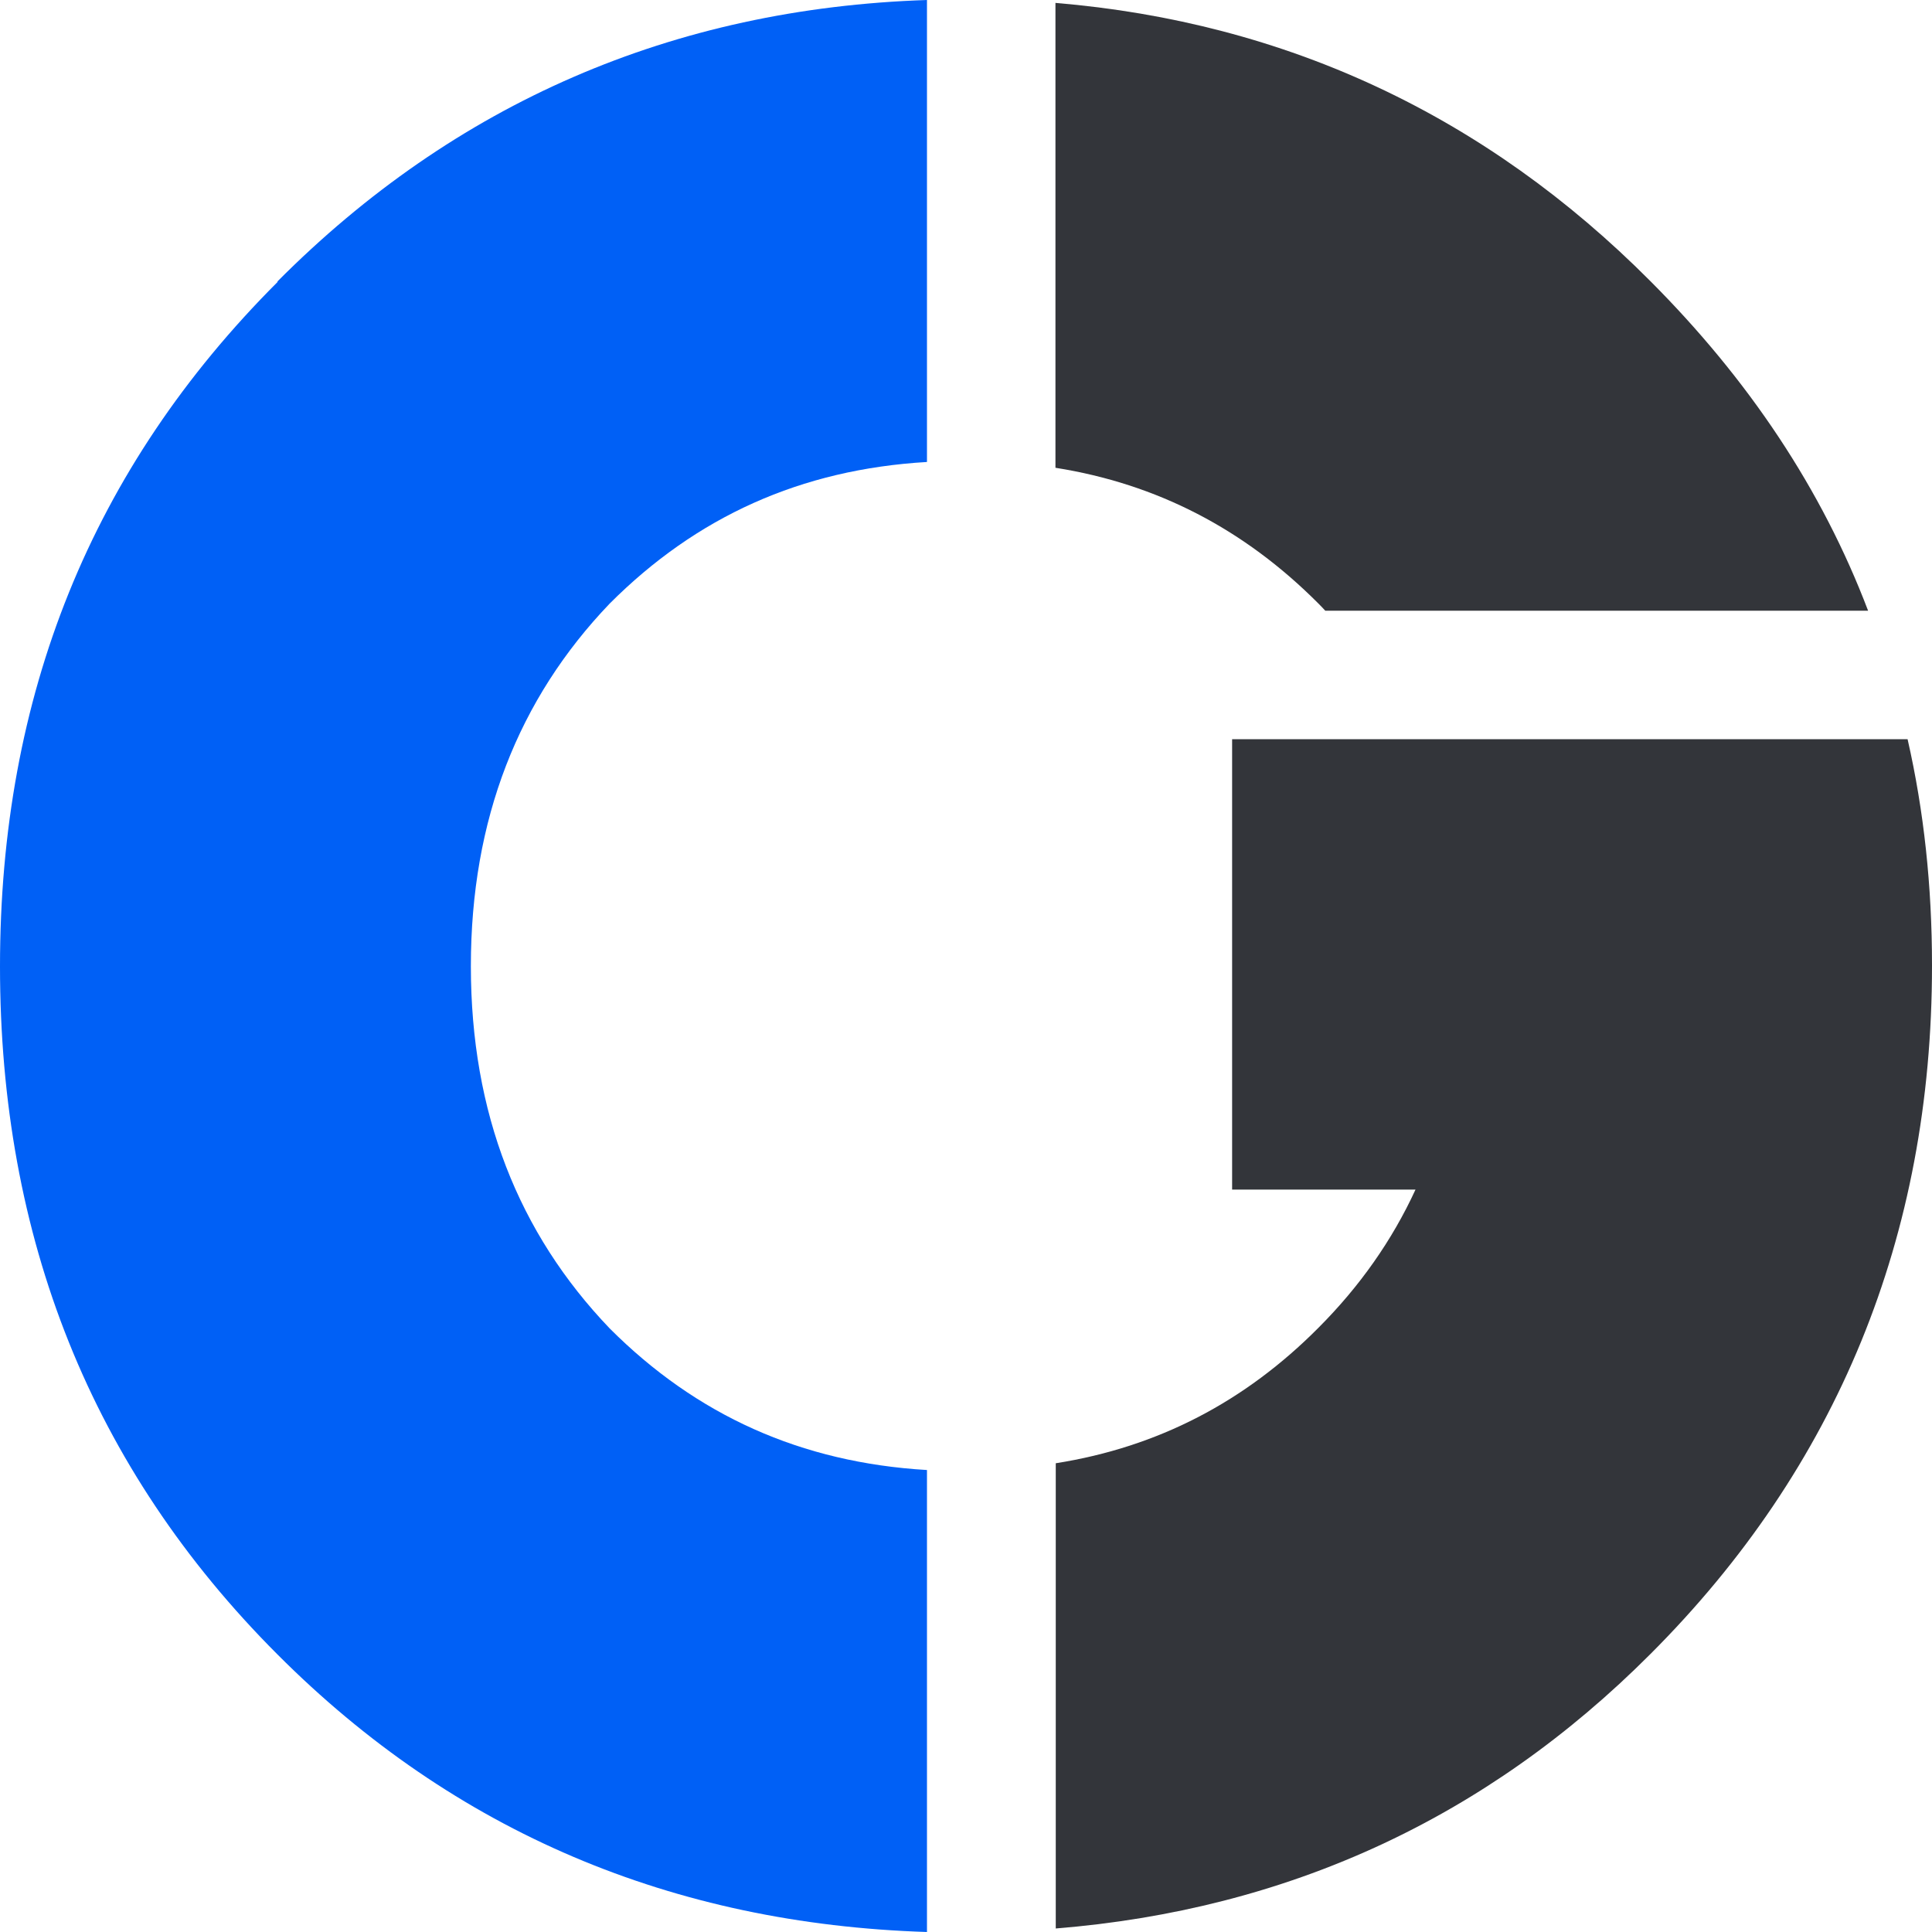
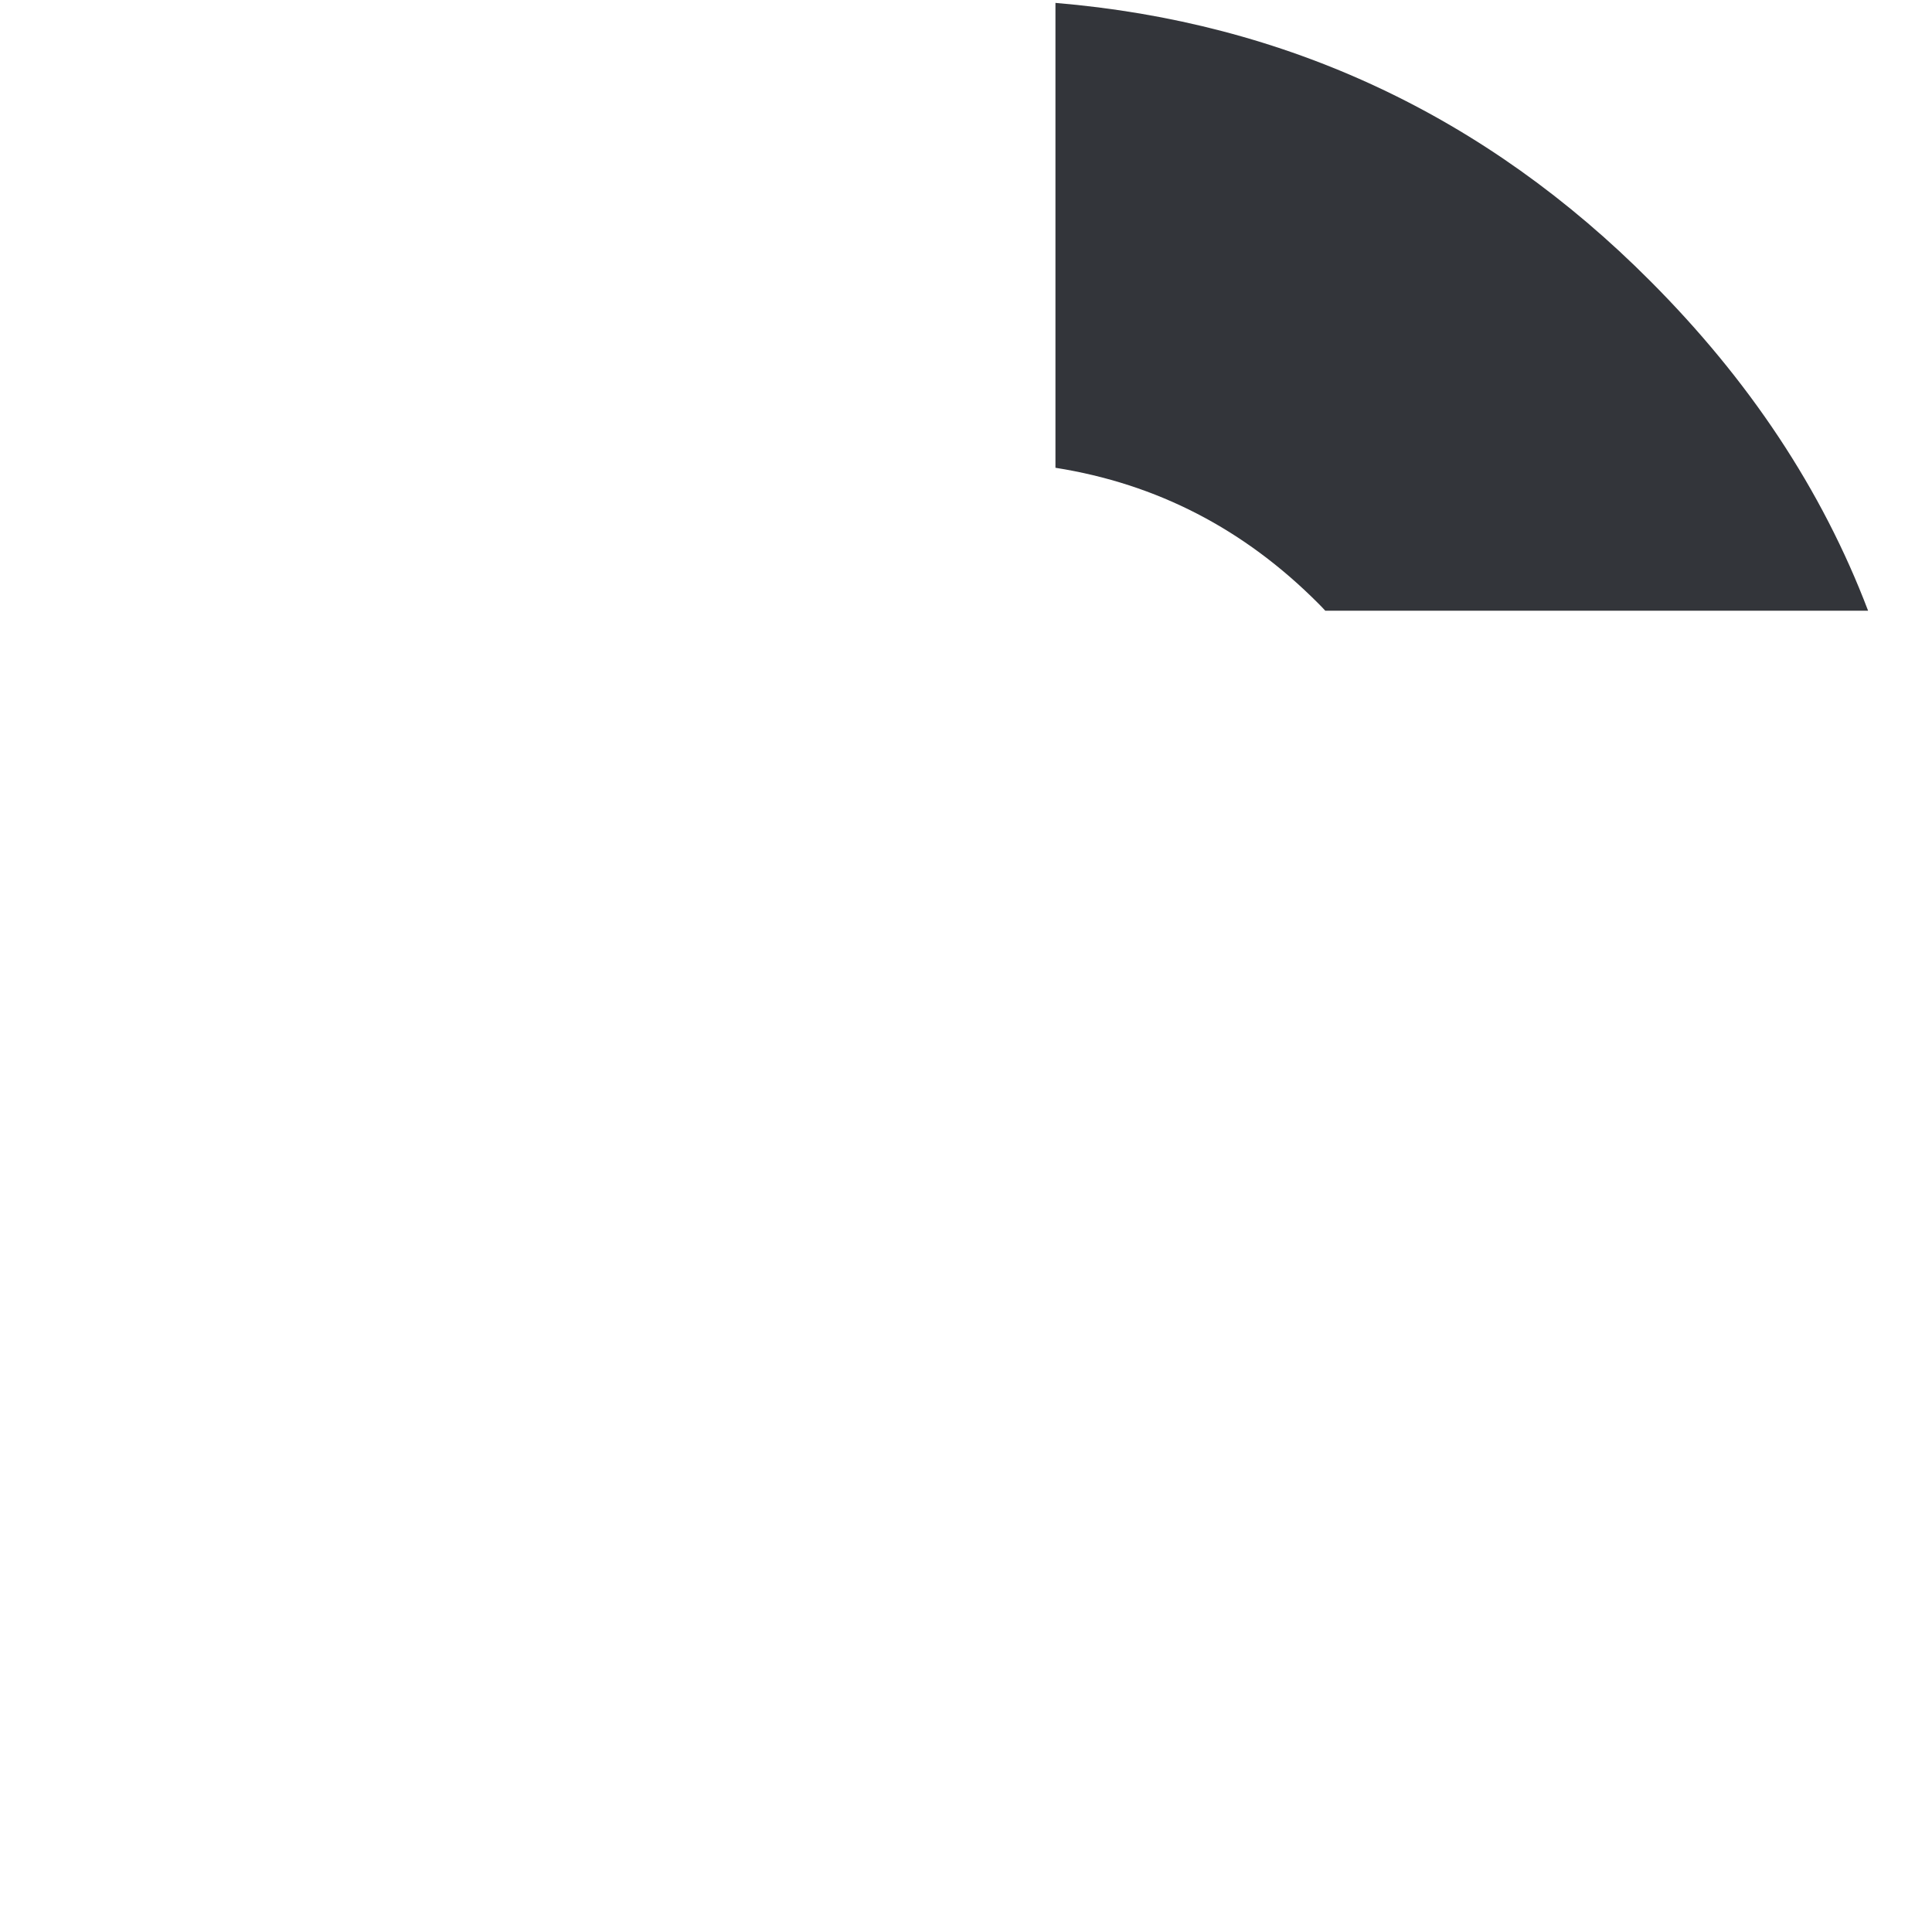
<svg xmlns="http://www.w3.org/2000/svg" width="50" height="50" viewBox="0 0 50 50" fill="none">
-   <path d="M50 24.996C50 32.003 47.539 37.977 42.718 42.801C38.454 47.076 33.3 49.425 27.323 49.909V37.869C29.967 37.452 32.219 36.278 34.123 34.361C35.187 33.295 36.027 32.103 36.633 30.787H31.887V19.13H49.368C49.792 20.988 50 22.938 50 24.979V24.996Z" fill="#33353A" />
-   <path d="M7.182 7.282C11.779 2.666 17.415 0.217 23.99 0V11.956C20.723 12.148 18.022 13.373 15.777 15.622C13.416 18.089 12.186 21.205 12.186 25.004C12.186 28.803 13.416 31.911 15.777 34.378C18.022 36.627 20.732 37.852 23.99 38.044V50C17.415 49.792 11.771 47.417 7.182 42.818C2.352 37.985 0 32.02 0 25.012C0 18.005 2.361 12.123 7.182 7.299V7.282Z" fill="#0060F6" />
  <path d="M34.115 15.614C32.203 13.697 29.95 12.523 27.315 12.106V0.075C33.292 0.575 38.454 2.999 42.71 7.274C45.254 9.823 47.149 12.656 48.346 15.805H34.298C34.239 15.739 34.173 15.672 34.106 15.605L34.115 15.614Z" fill="#33353A" />
</svg>